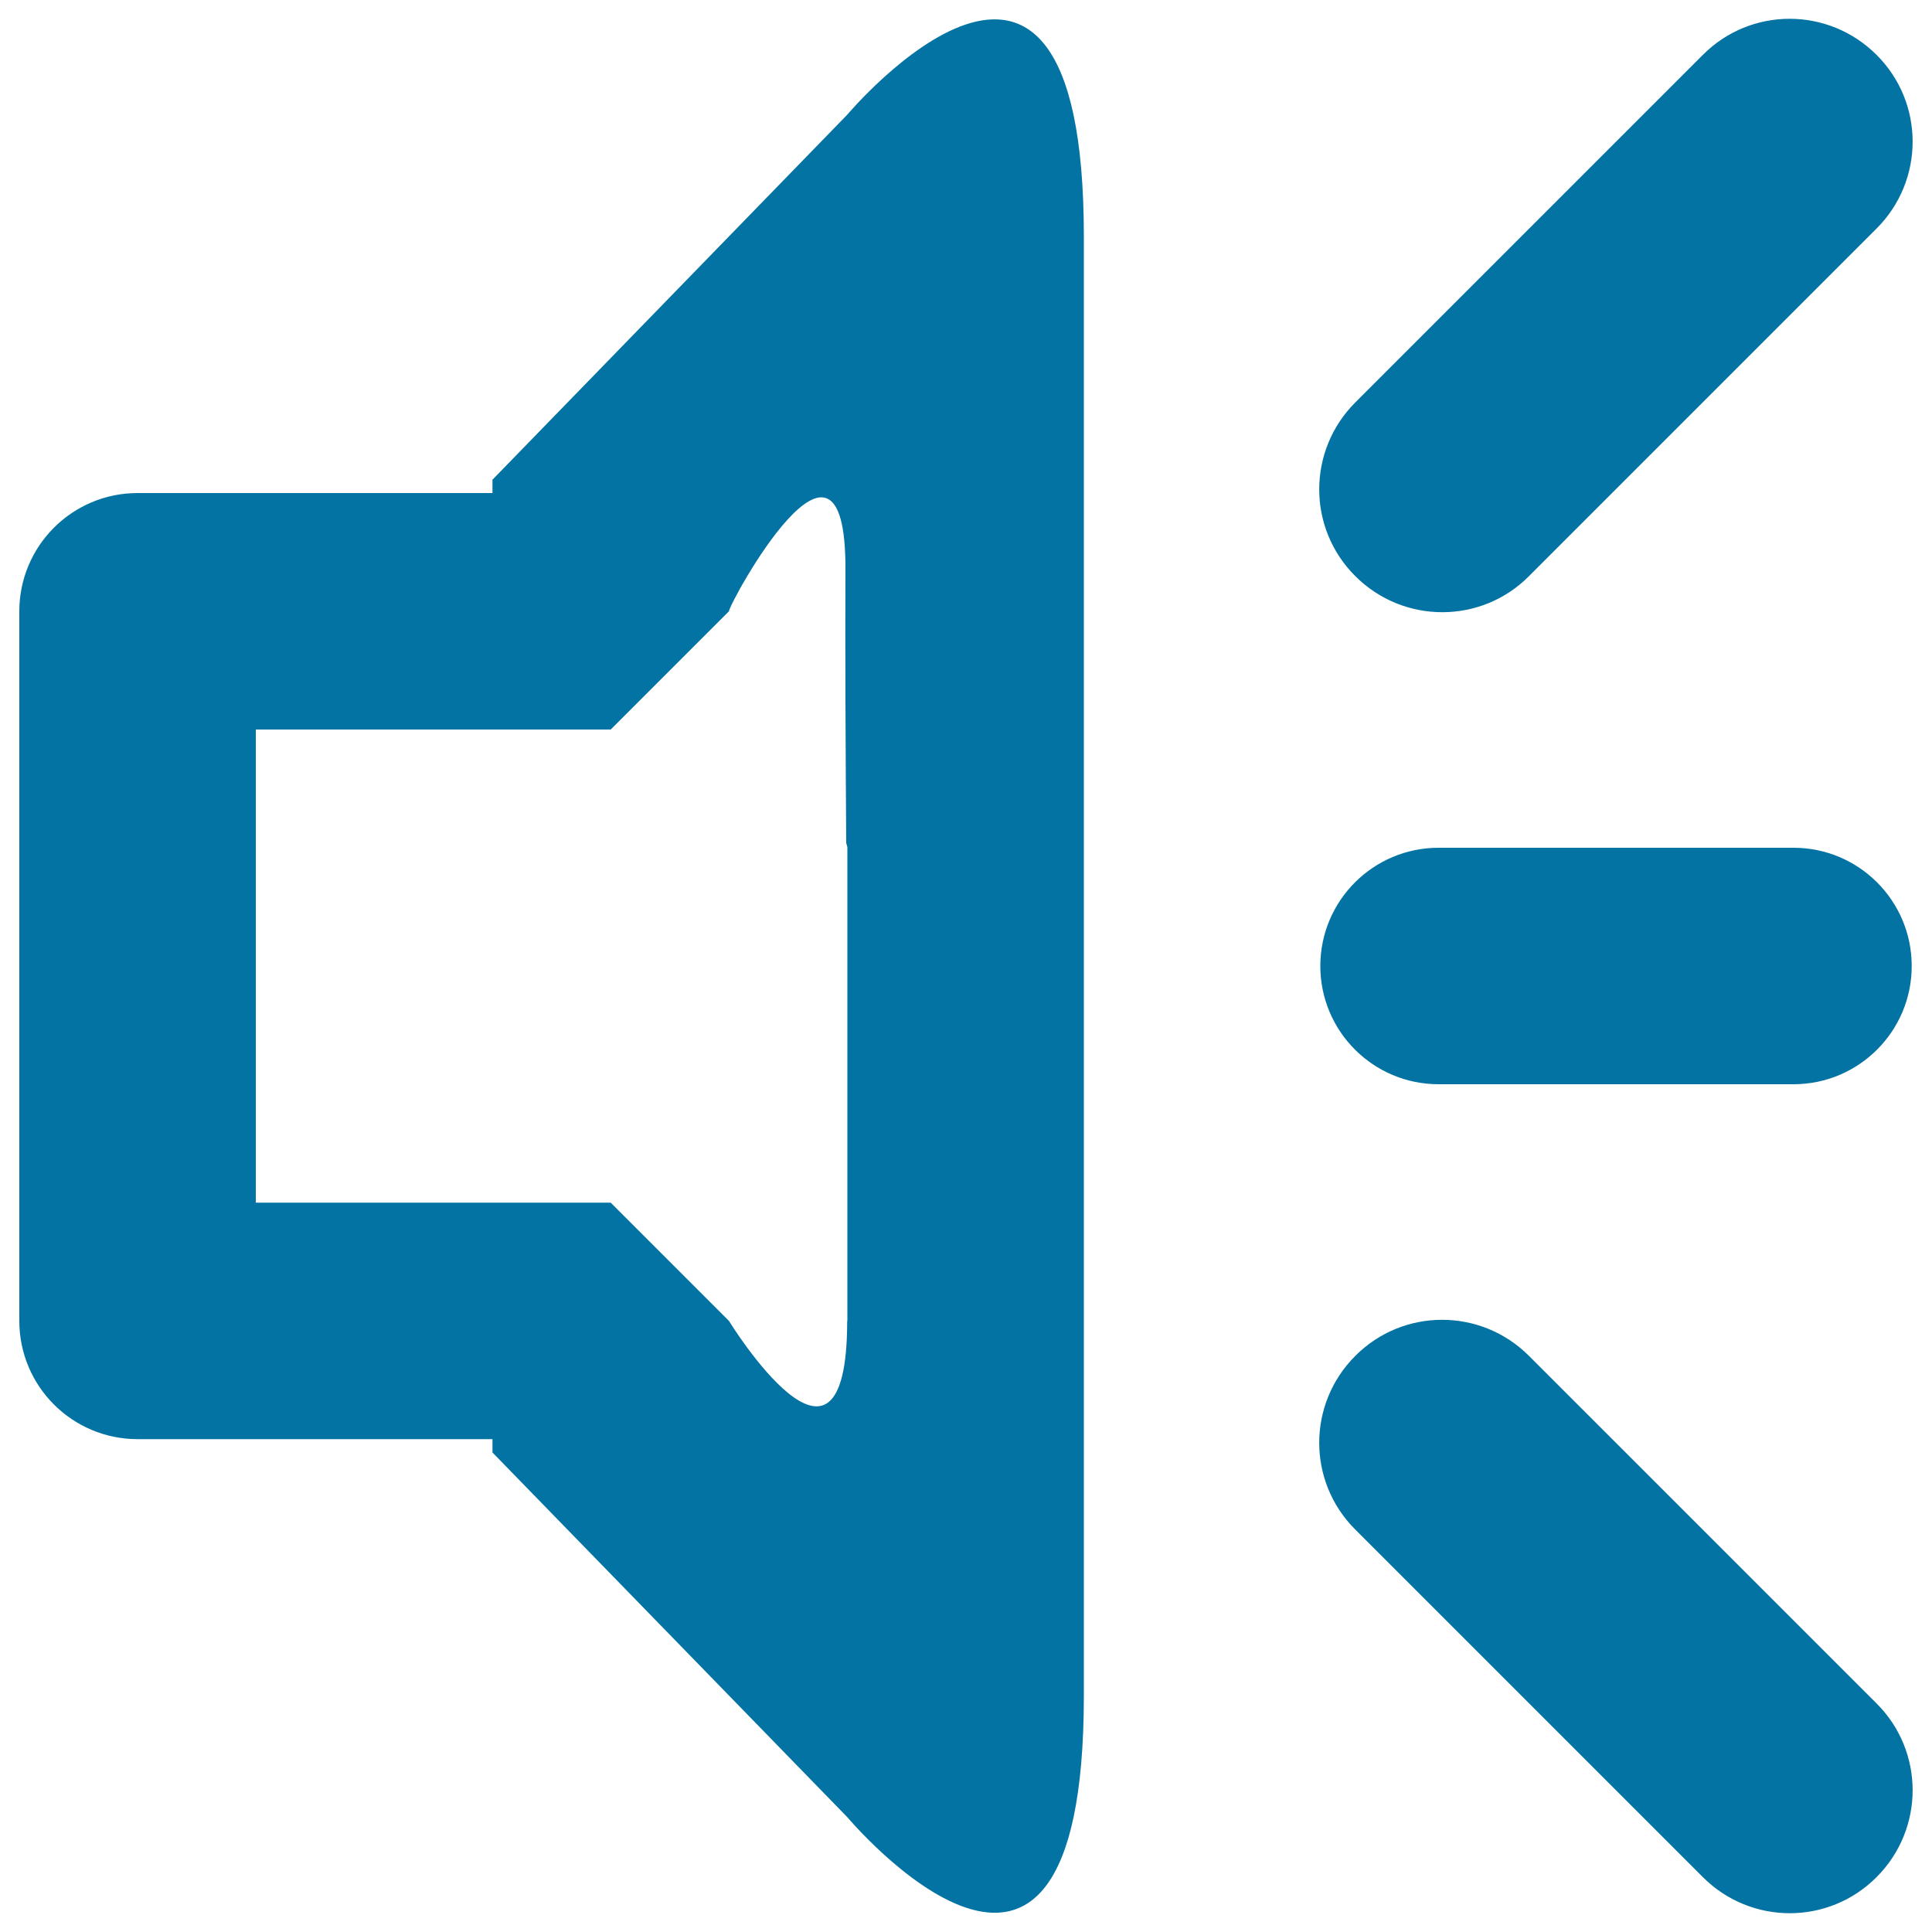
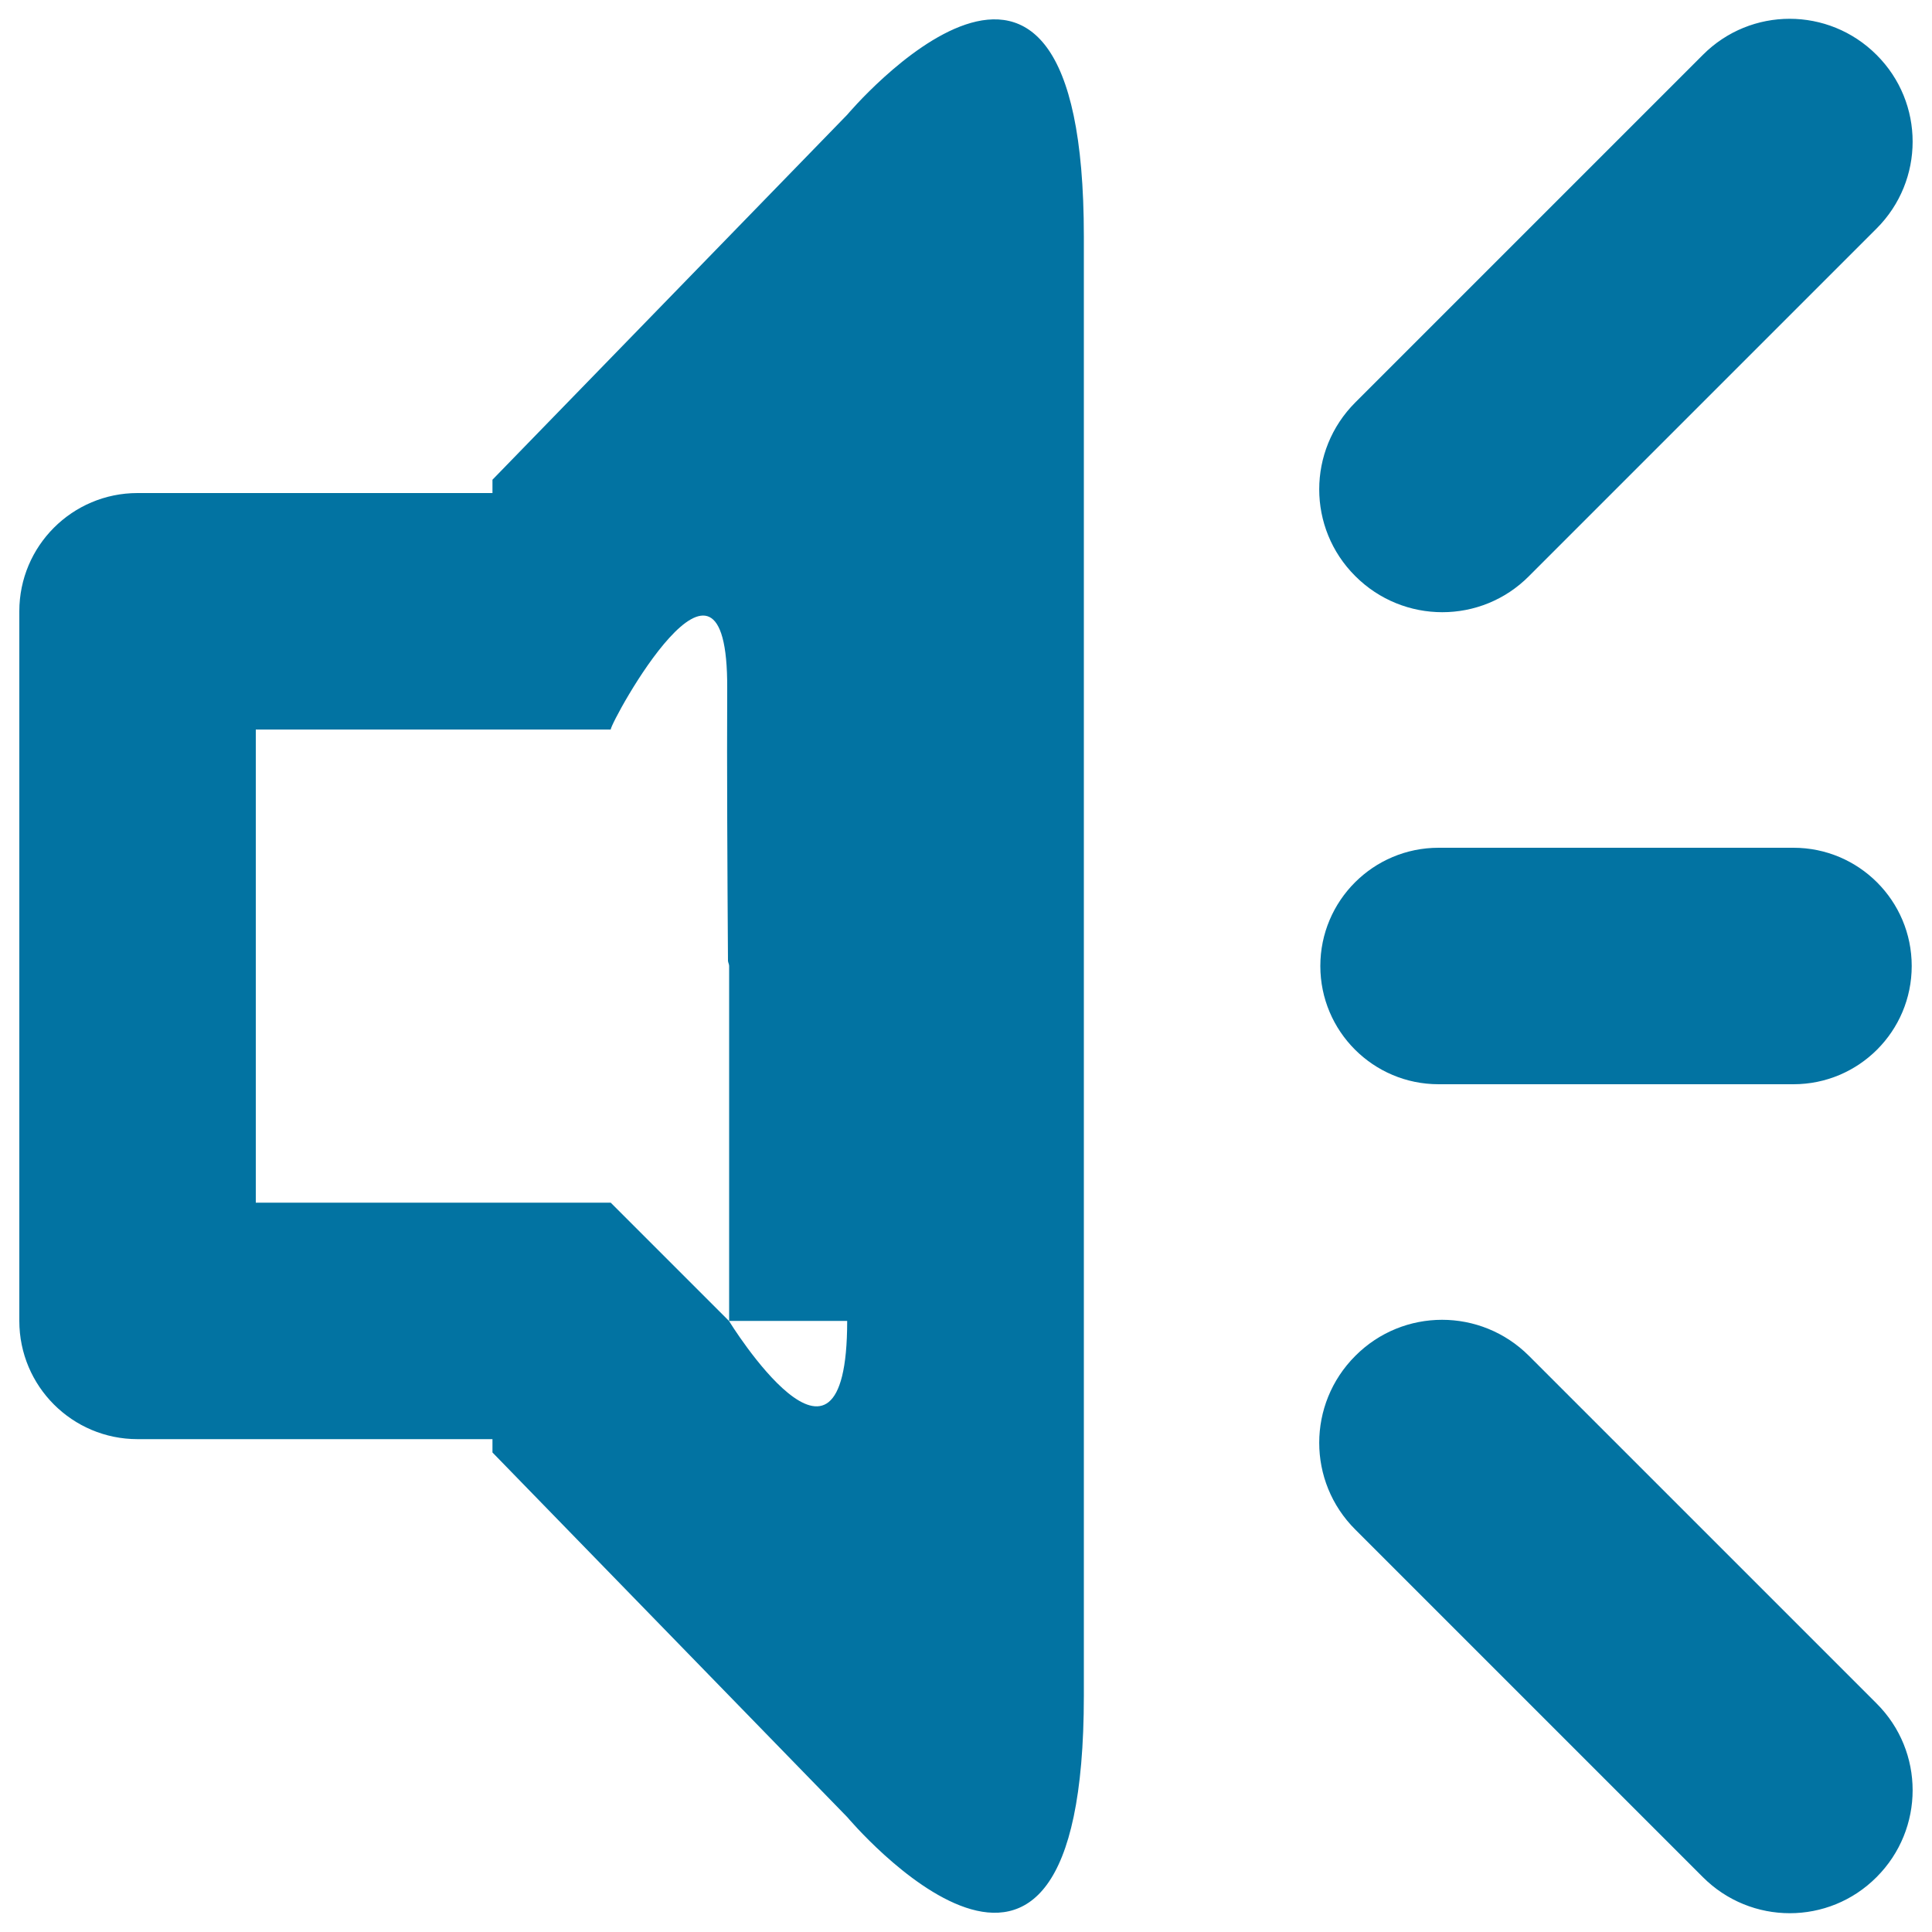
<svg xmlns="http://www.w3.org/2000/svg" viewBox="0 0 1000 1000" style="fill:#0273a2">
  <title>Speaker Sound Interface Symbol SVG icon</title>
  <g>
    <g id="Sound_1_">
      <g>
-         <path d="M791.4,298.2l179.9-179.9c24.9-24.9,24.9-65.1,0-89.9c-24.9-24.9-65.1-24.9-89.9,0L701.5,208.3c-24.9,24.9-24.9,65.1,0,89.9C726.4,323.1,766.7,323.1,791.4,298.2z M744.6,438.8c-33.8,0-61.2,27.4-61.2,61.2c0,33.8,27.4,61.2,61.2,61.2h183.7c33.8,0,61.2-27.4,61.2-61.2c0-33.8-27.4-61.2-61.2-61.2H744.6z M438.5,59.4L254.9,248.3v6.9H71.2c-33.8,0-61.2,27.4-61.2,61.2v367.3c0,33.8,27.4,61.2,61.2,61.2h183.7v6.9l183.7,188.8c0,0,122.4,145.6,122.4-62.9V122.4C561-86.1,438.5,59.4,438.5,59.4z M438.5,683.7c0,99.5-61.2,0-61.2,0l-61.2-61.2H132.4V377.6h183.7l61.2-61.2c0.1-4.1,60.8-115.5,60.3-21.2c-0.2,39.9,0.1,97,0.4,141c0.1,0.9,0.6,1.7,0.6,2.6V683.7z M791.4,701.8c-24.9-24.9-65.1-24.9-89.9,0c-24.9,24.9-24.9,65.1,0,89.9l179.9,179.9c24.9,24.9,65.1,24.9,89.9,0c24.9-24.9,24.9-65.1,0-89.9L791.4,701.8z" />
+         <path d="M791.4,298.2l179.9-179.9c24.9-24.9,24.9-65.1,0-89.9c-24.9-24.9-65.1-24.9-89.9,0L701.5,208.3c-24.9,24.9-24.9,65.1,0,89.9C726.4,323.1,766.7,323.1,791.4,298.2z M744.6,438.8c-33.8,0-61.2,27.4-61.2,61.2c0,33.8,27.4,61.2,61.2,61.2h183.7c33.8,0,61.2-27.4,61.2-61.2c0-33.8-27.4-61.2-61.2-61.2H744.6z M438.5,59.4L254.9,248.3v6.9H71.2c-33.8,0-61.2,27.4-61.2,61.2v367.3c0,33.8,27.4,61.2,61.2,61.2h183.7v6.9l183.7,188.8c0,0,122.4,145.6,122.4-62.9V122.4C561-86.1,438.5,59.4,438.5,59.4z M438.5,683.7c0,99.5-61.2,0-61.2,0l-61.2-61.2H132.4V377.6h183.7c0.1-4.1,60.8-115.5,60.3-21.2c-0.2,39.9,0.1,97,0.4,141c0.1,0.9,0.6,1.7,0.6,2.6V683.7z M791.4,701.8c-24.9-24.9-65.1-24.9-89.9,0c-24.9,24.9-24.9,65.1,0,89.9l179.9,179.9c24.9,24.9,65.1,24.9,89.9,0c24.9-24.9,24.9-65.1,0-89.9L791.4,701.8z" />
      </g>
    </g>
  </g>
</svg>